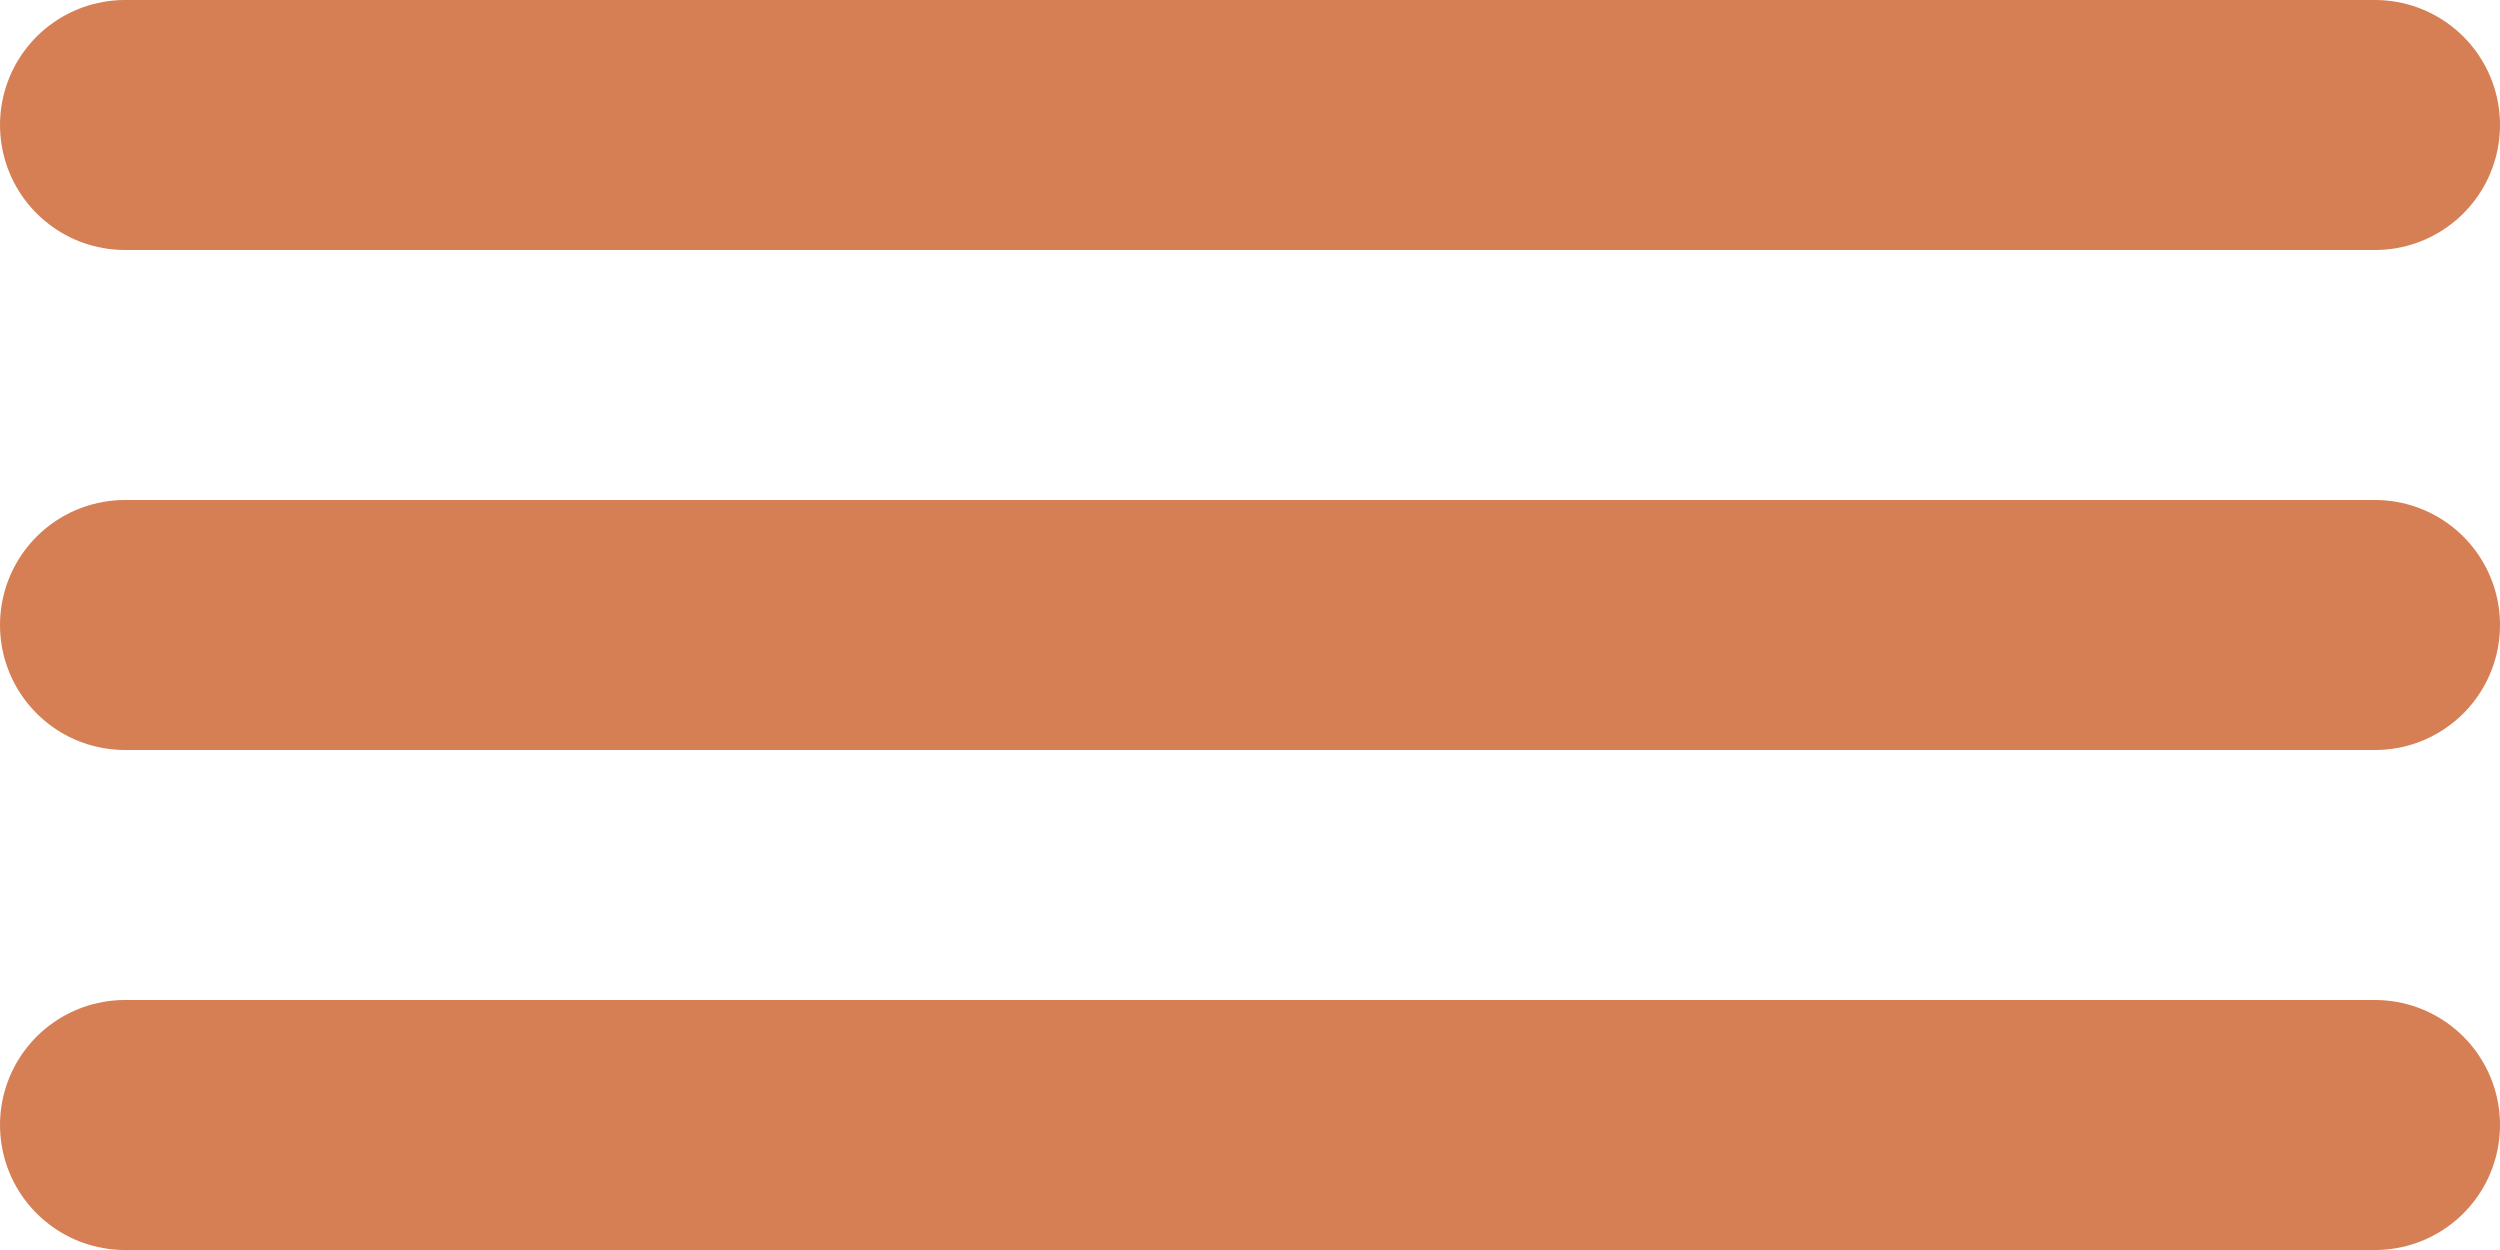
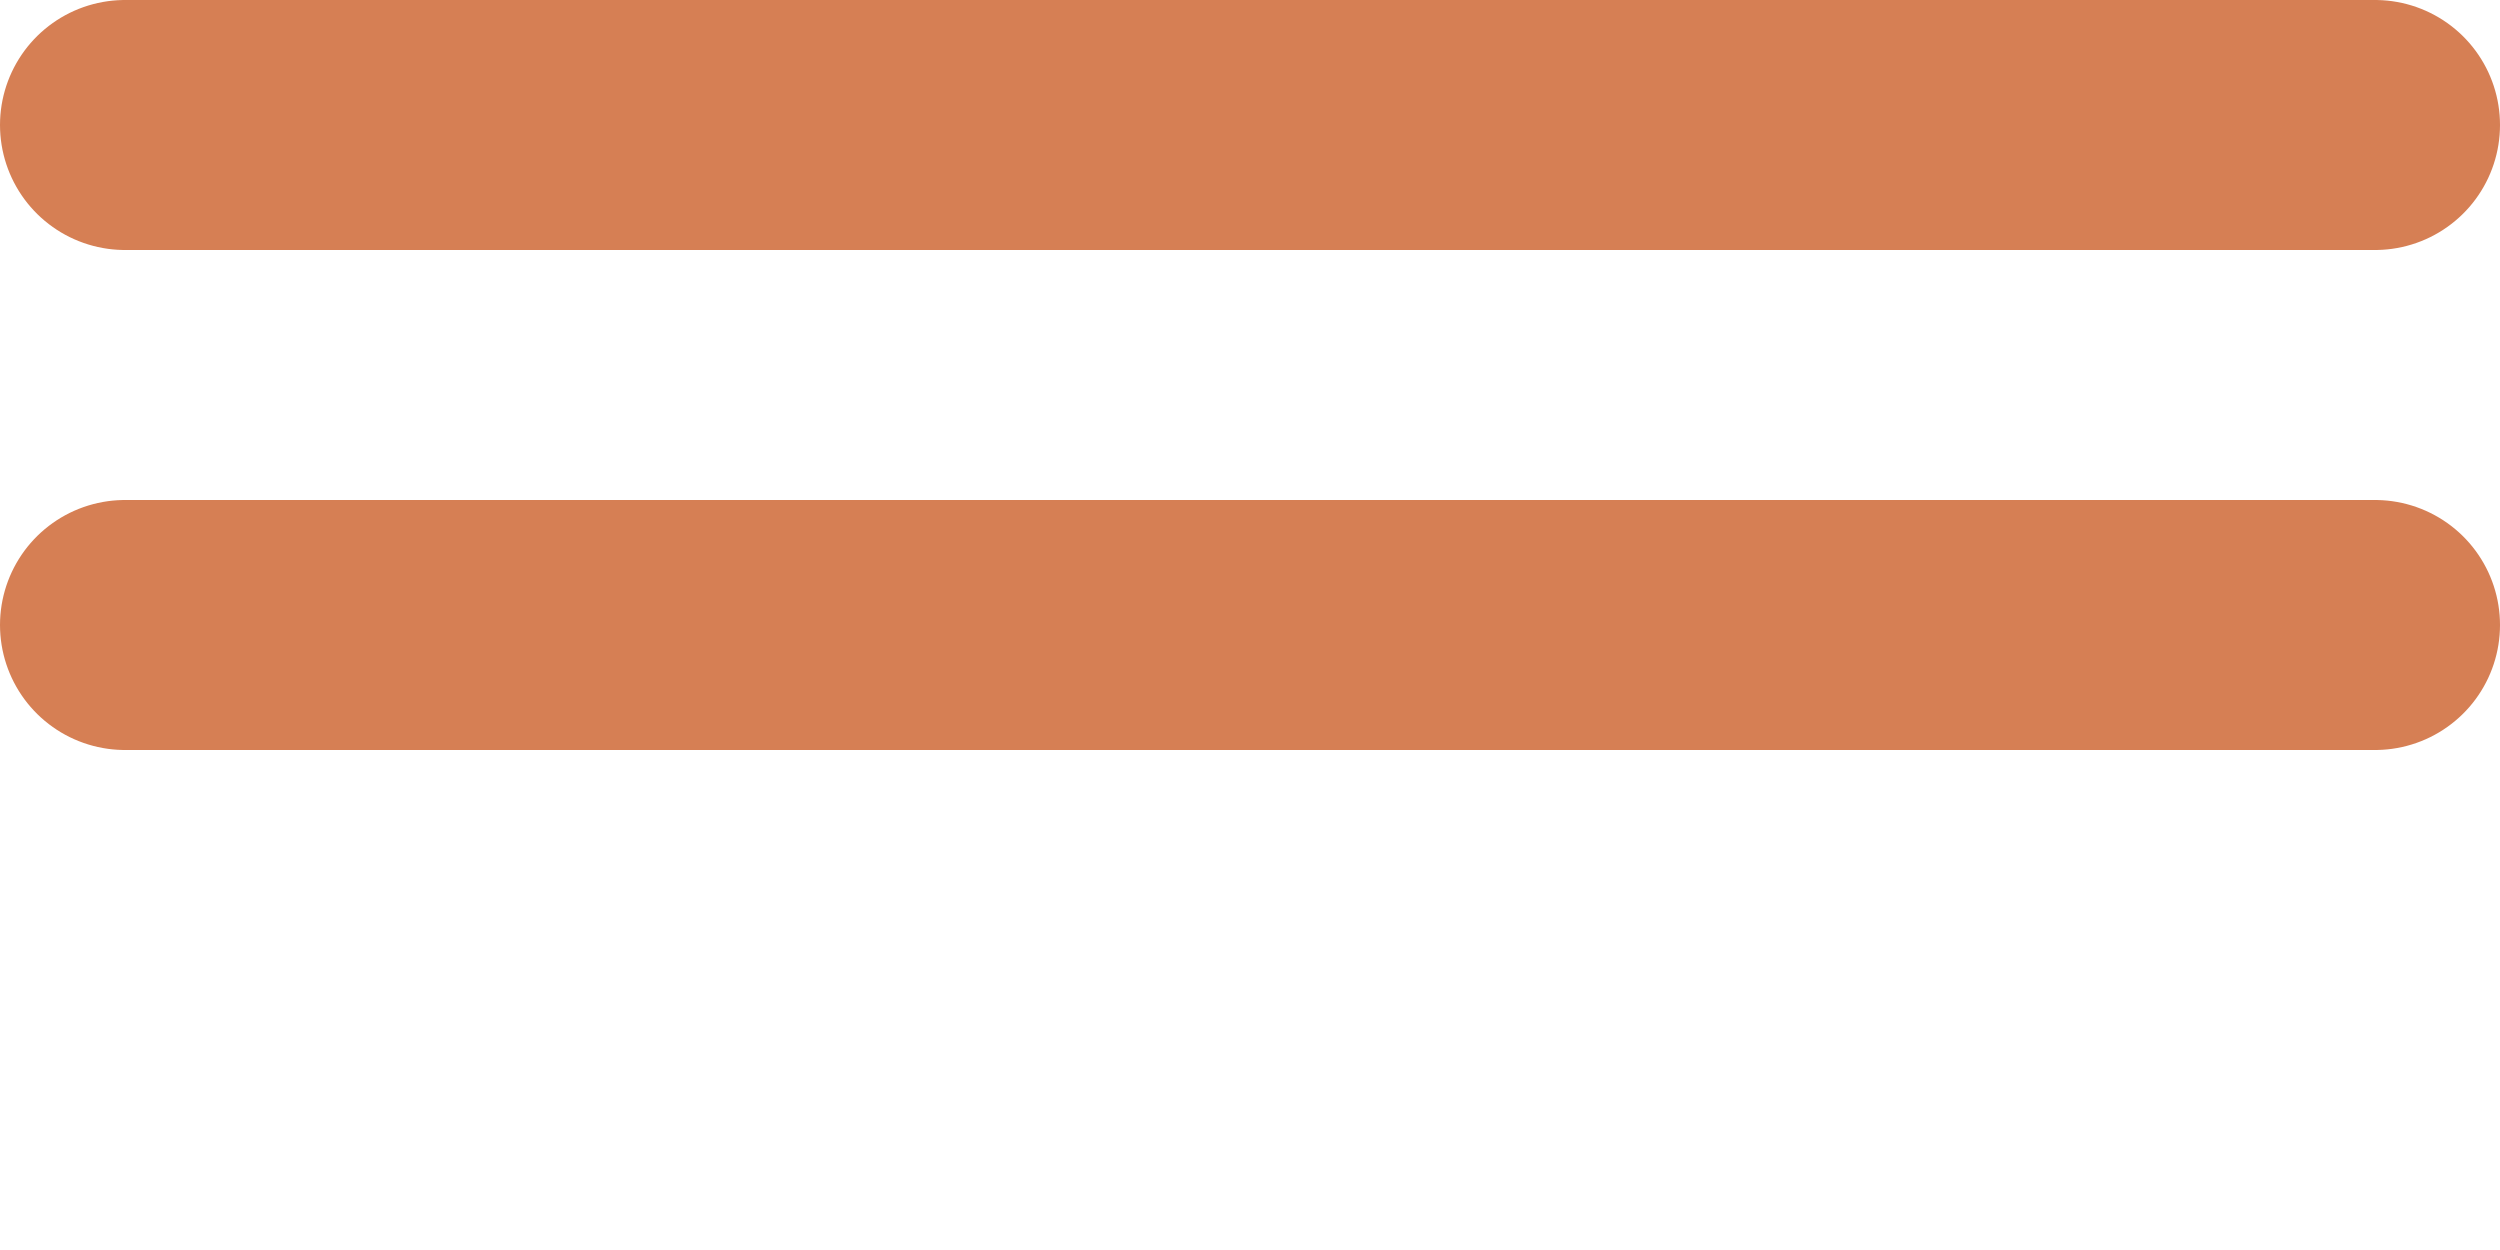
<svg xmlns="http://www.w3.org/2000/svg" width="40" height="20" viewBox="0 0 40 20" fill="none">
  <line x1="2" y1="2" x2="38" y2="2" stroke="#D67F54" stroke-width="4" stroke-linecap="round" />
  <line x1="2" y1="10" x2="38" y2="10" stroke="#D67F54" stroke-width="4" stroke-linecap="round" />
-   <line x1="2" y1="18" x2="38" y2="18" stroke="#D67F54" stroke-width="4" stroke-linecap="round" />
</svg>